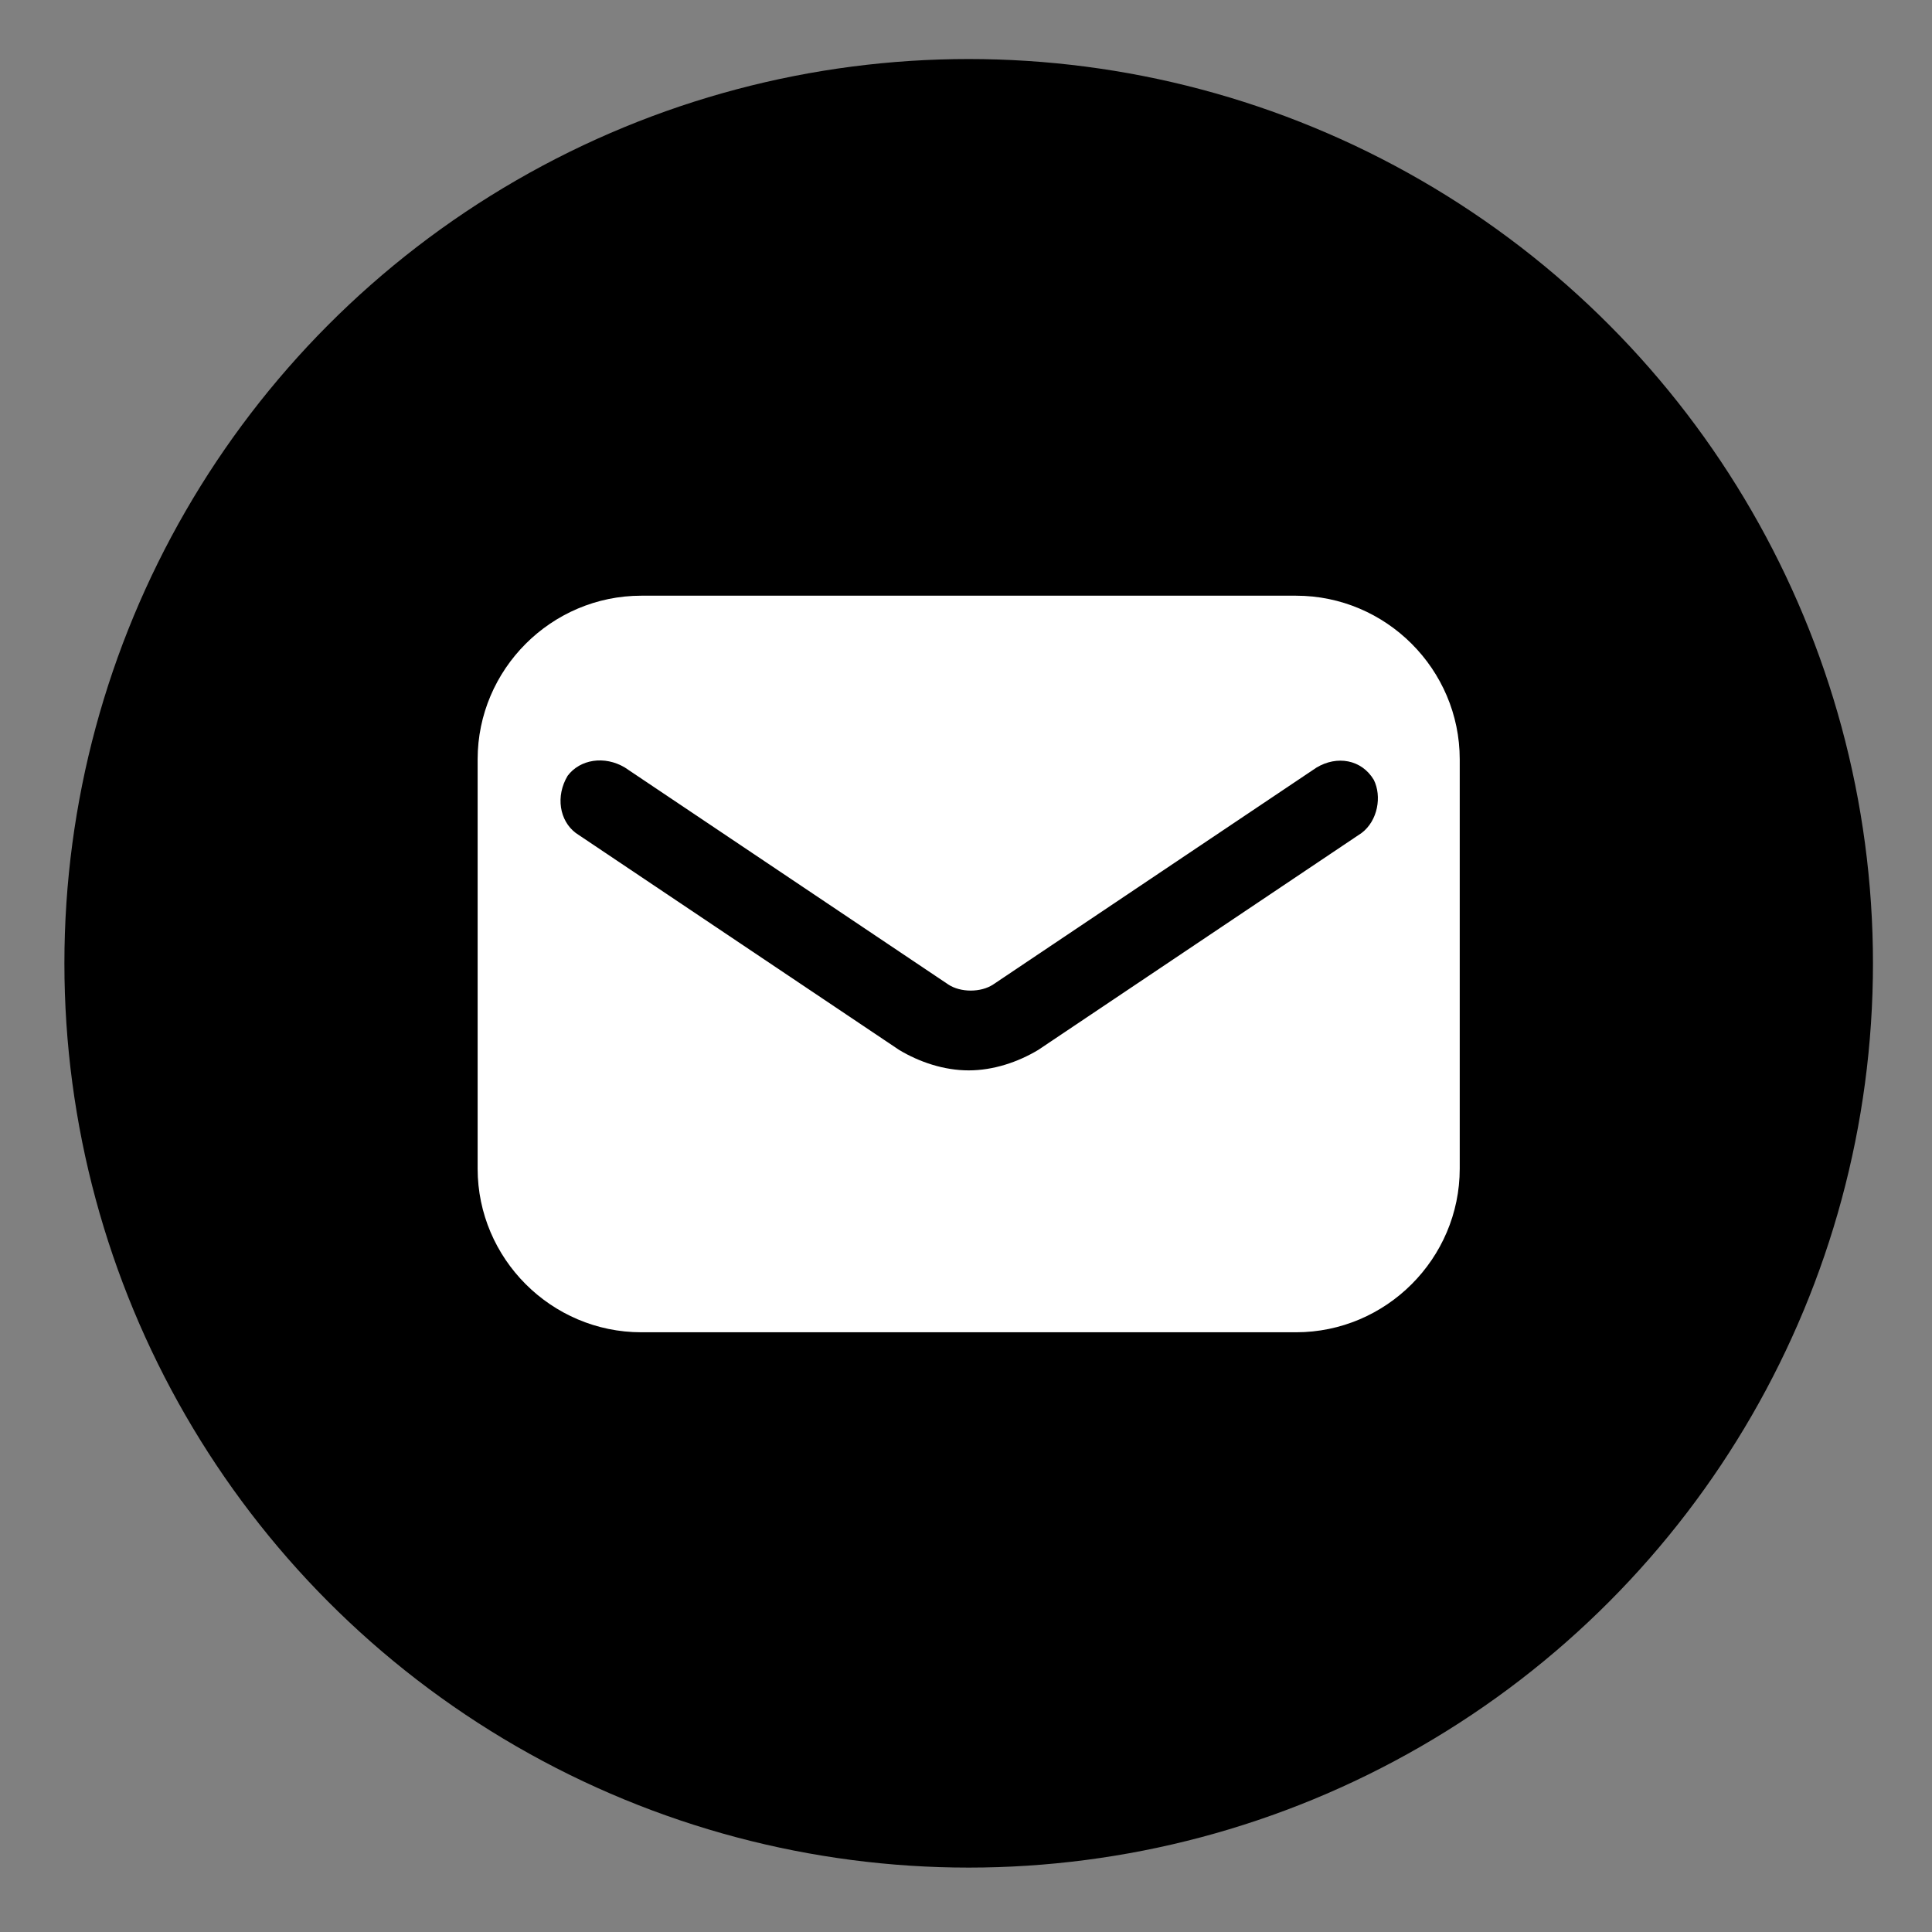
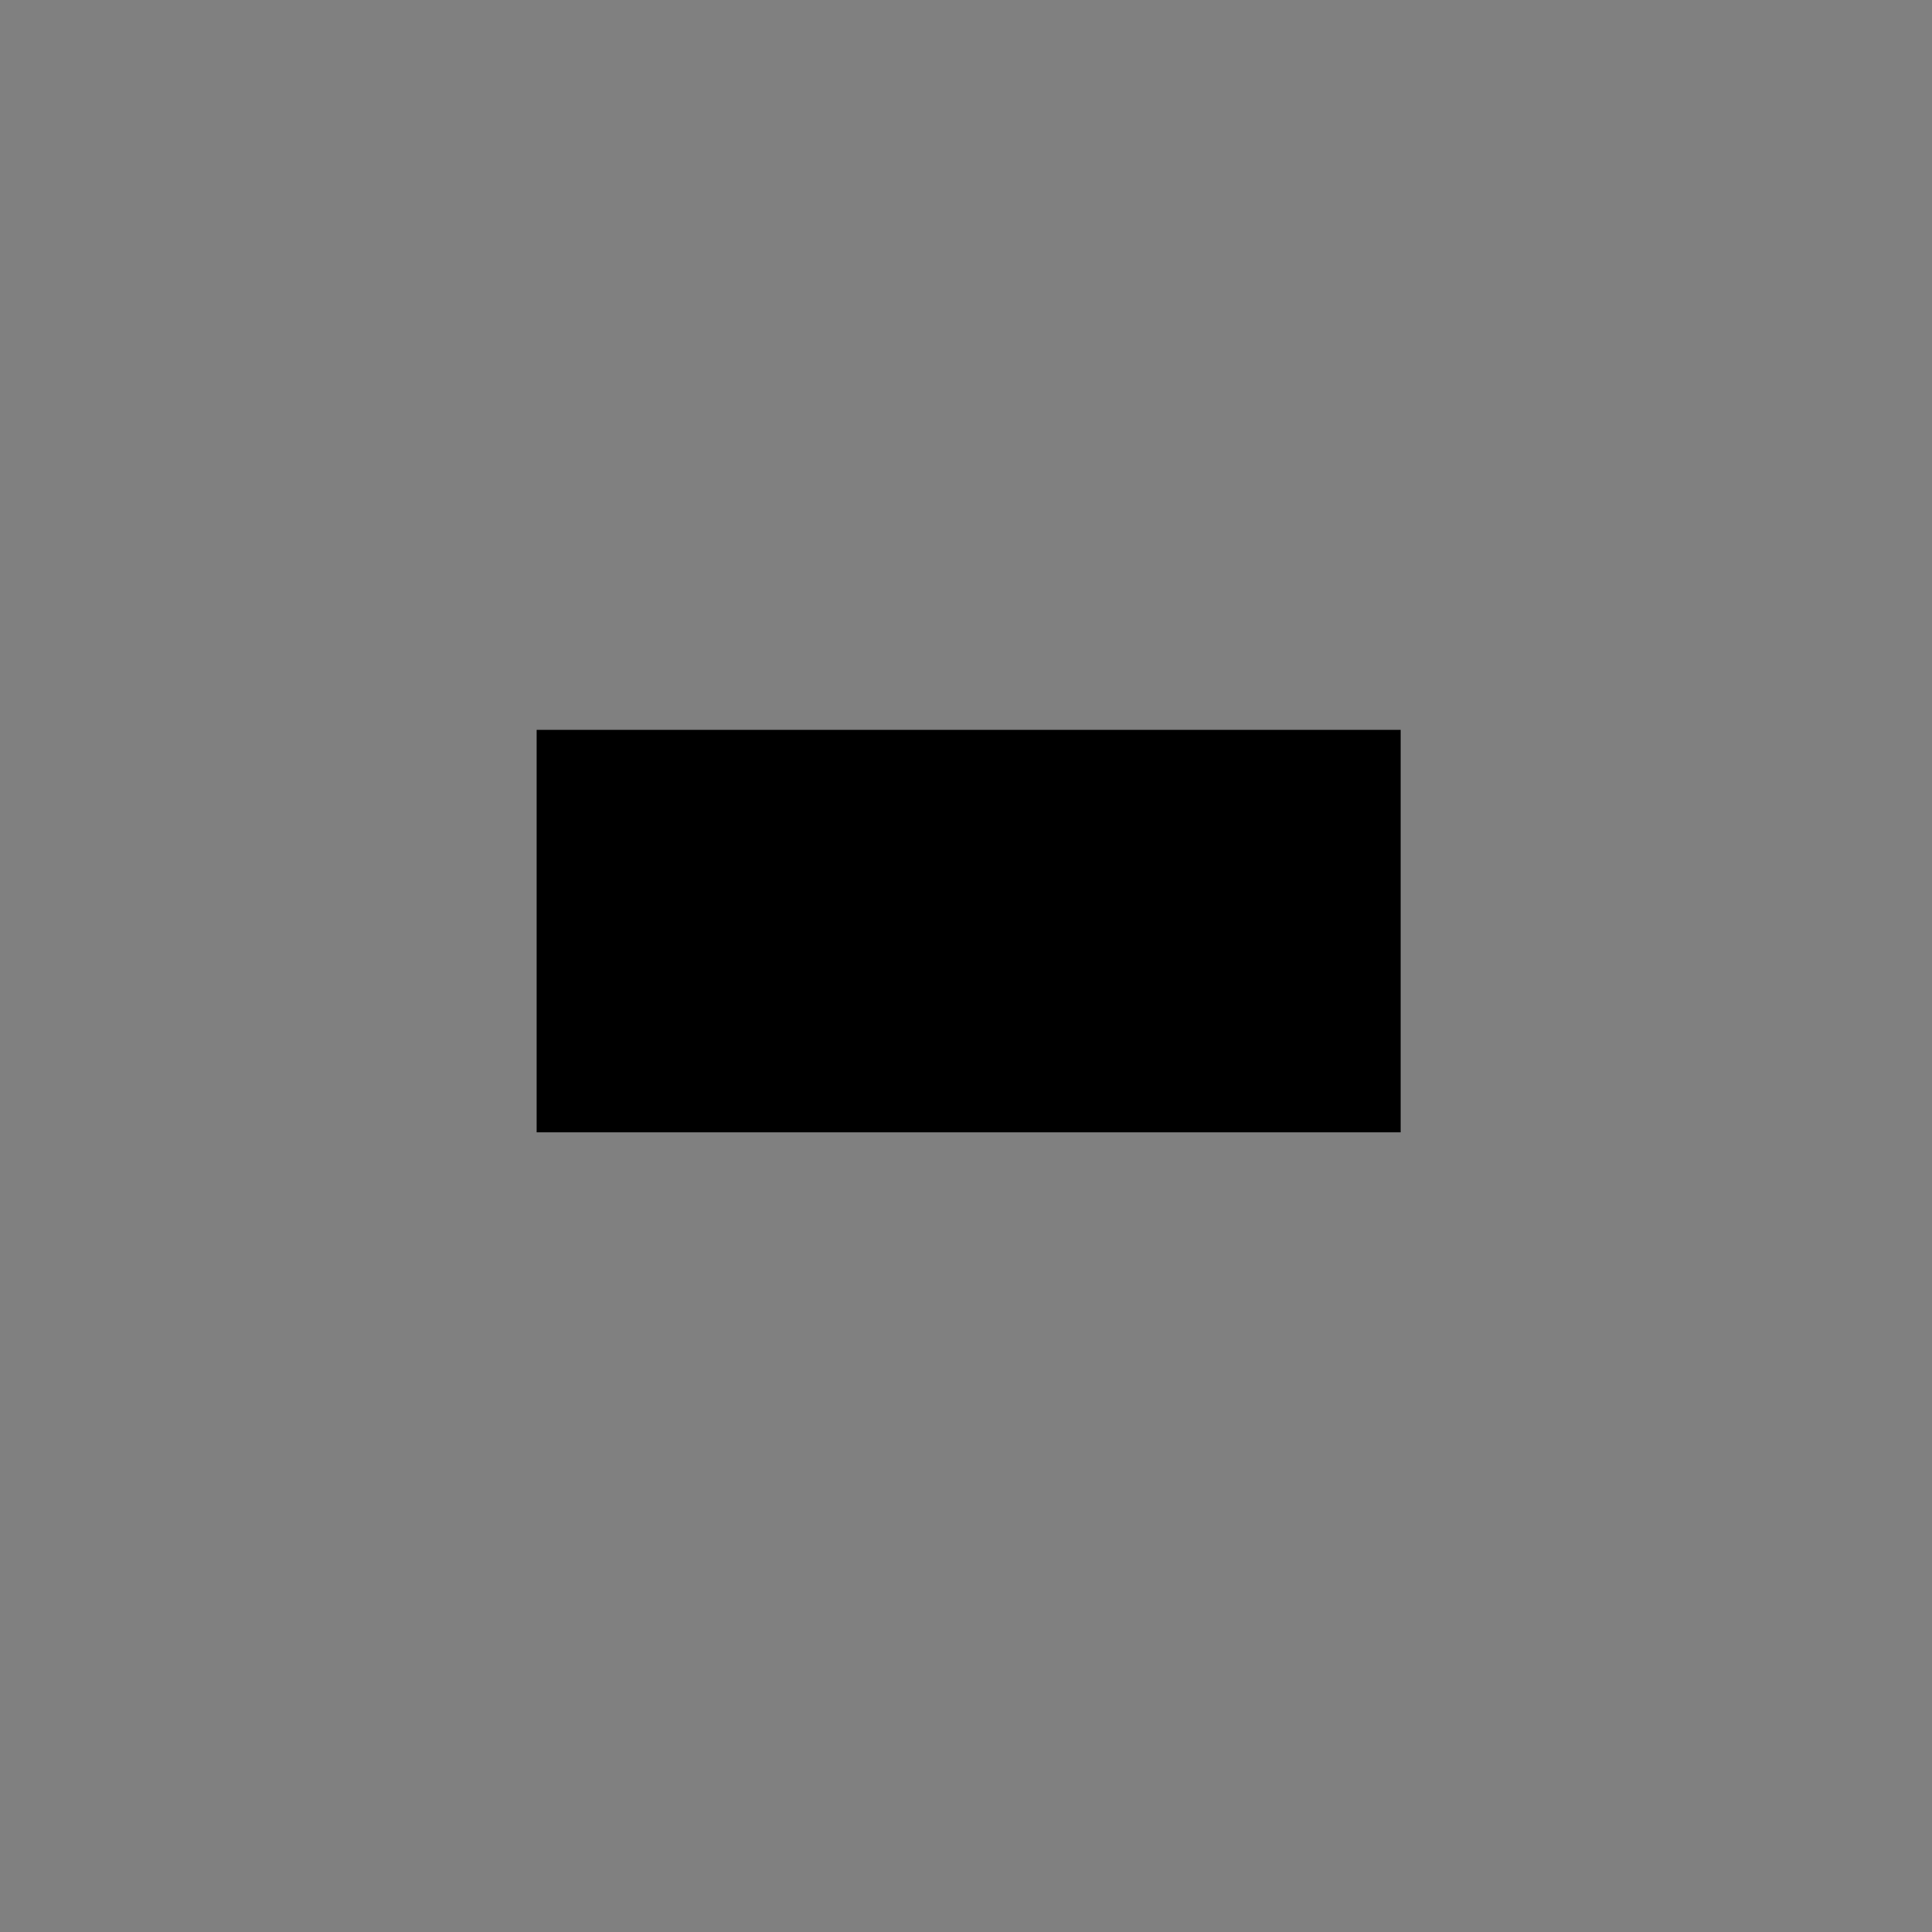
<svg xmlns="http://www.w3.org/2000/svg" width="360" height="360" viewBox="0 0 360 360" fill="none">
  <rect x="0" y="0" width="360" height="360" fill="#808080" stroke="none" />
-   <circle cx="180.5" cy="179.5" r="168.5" fill="black" />
  <rect width="161" height="75" transform="translate(100 136)" fill="black" />
-   <path d="M241.5 111H119.5C102.725 111 89 124.725 89 141.5V217.75C89 234.525 102.725 248.25 119.5 248.25H241.5C258.275 248.25 272 234.525 272 217.75V141.5C272 124.725 258.275 111 241.5 111ZM253.7 155.225L193.462 195.638C189.65 197.925 185.075 199.45 180.5 199.45C175.925 199.45 171.35 197.925 167.538 195.638L107.3 155.225C104.25 152.938 103.488 148.363 105.775 144.55C108.063 141.5 112.637 140.737 116.45 143.025L176.688 183.438C178.975 184.963 182.788 184.963 185.075 183.438L245.312 143.025C249.125 140.737 253.7 141.5 255.987 145.312C257.512 148.363 256.75 152.938 253.7 155.225Z" fill="white" />
</svg>